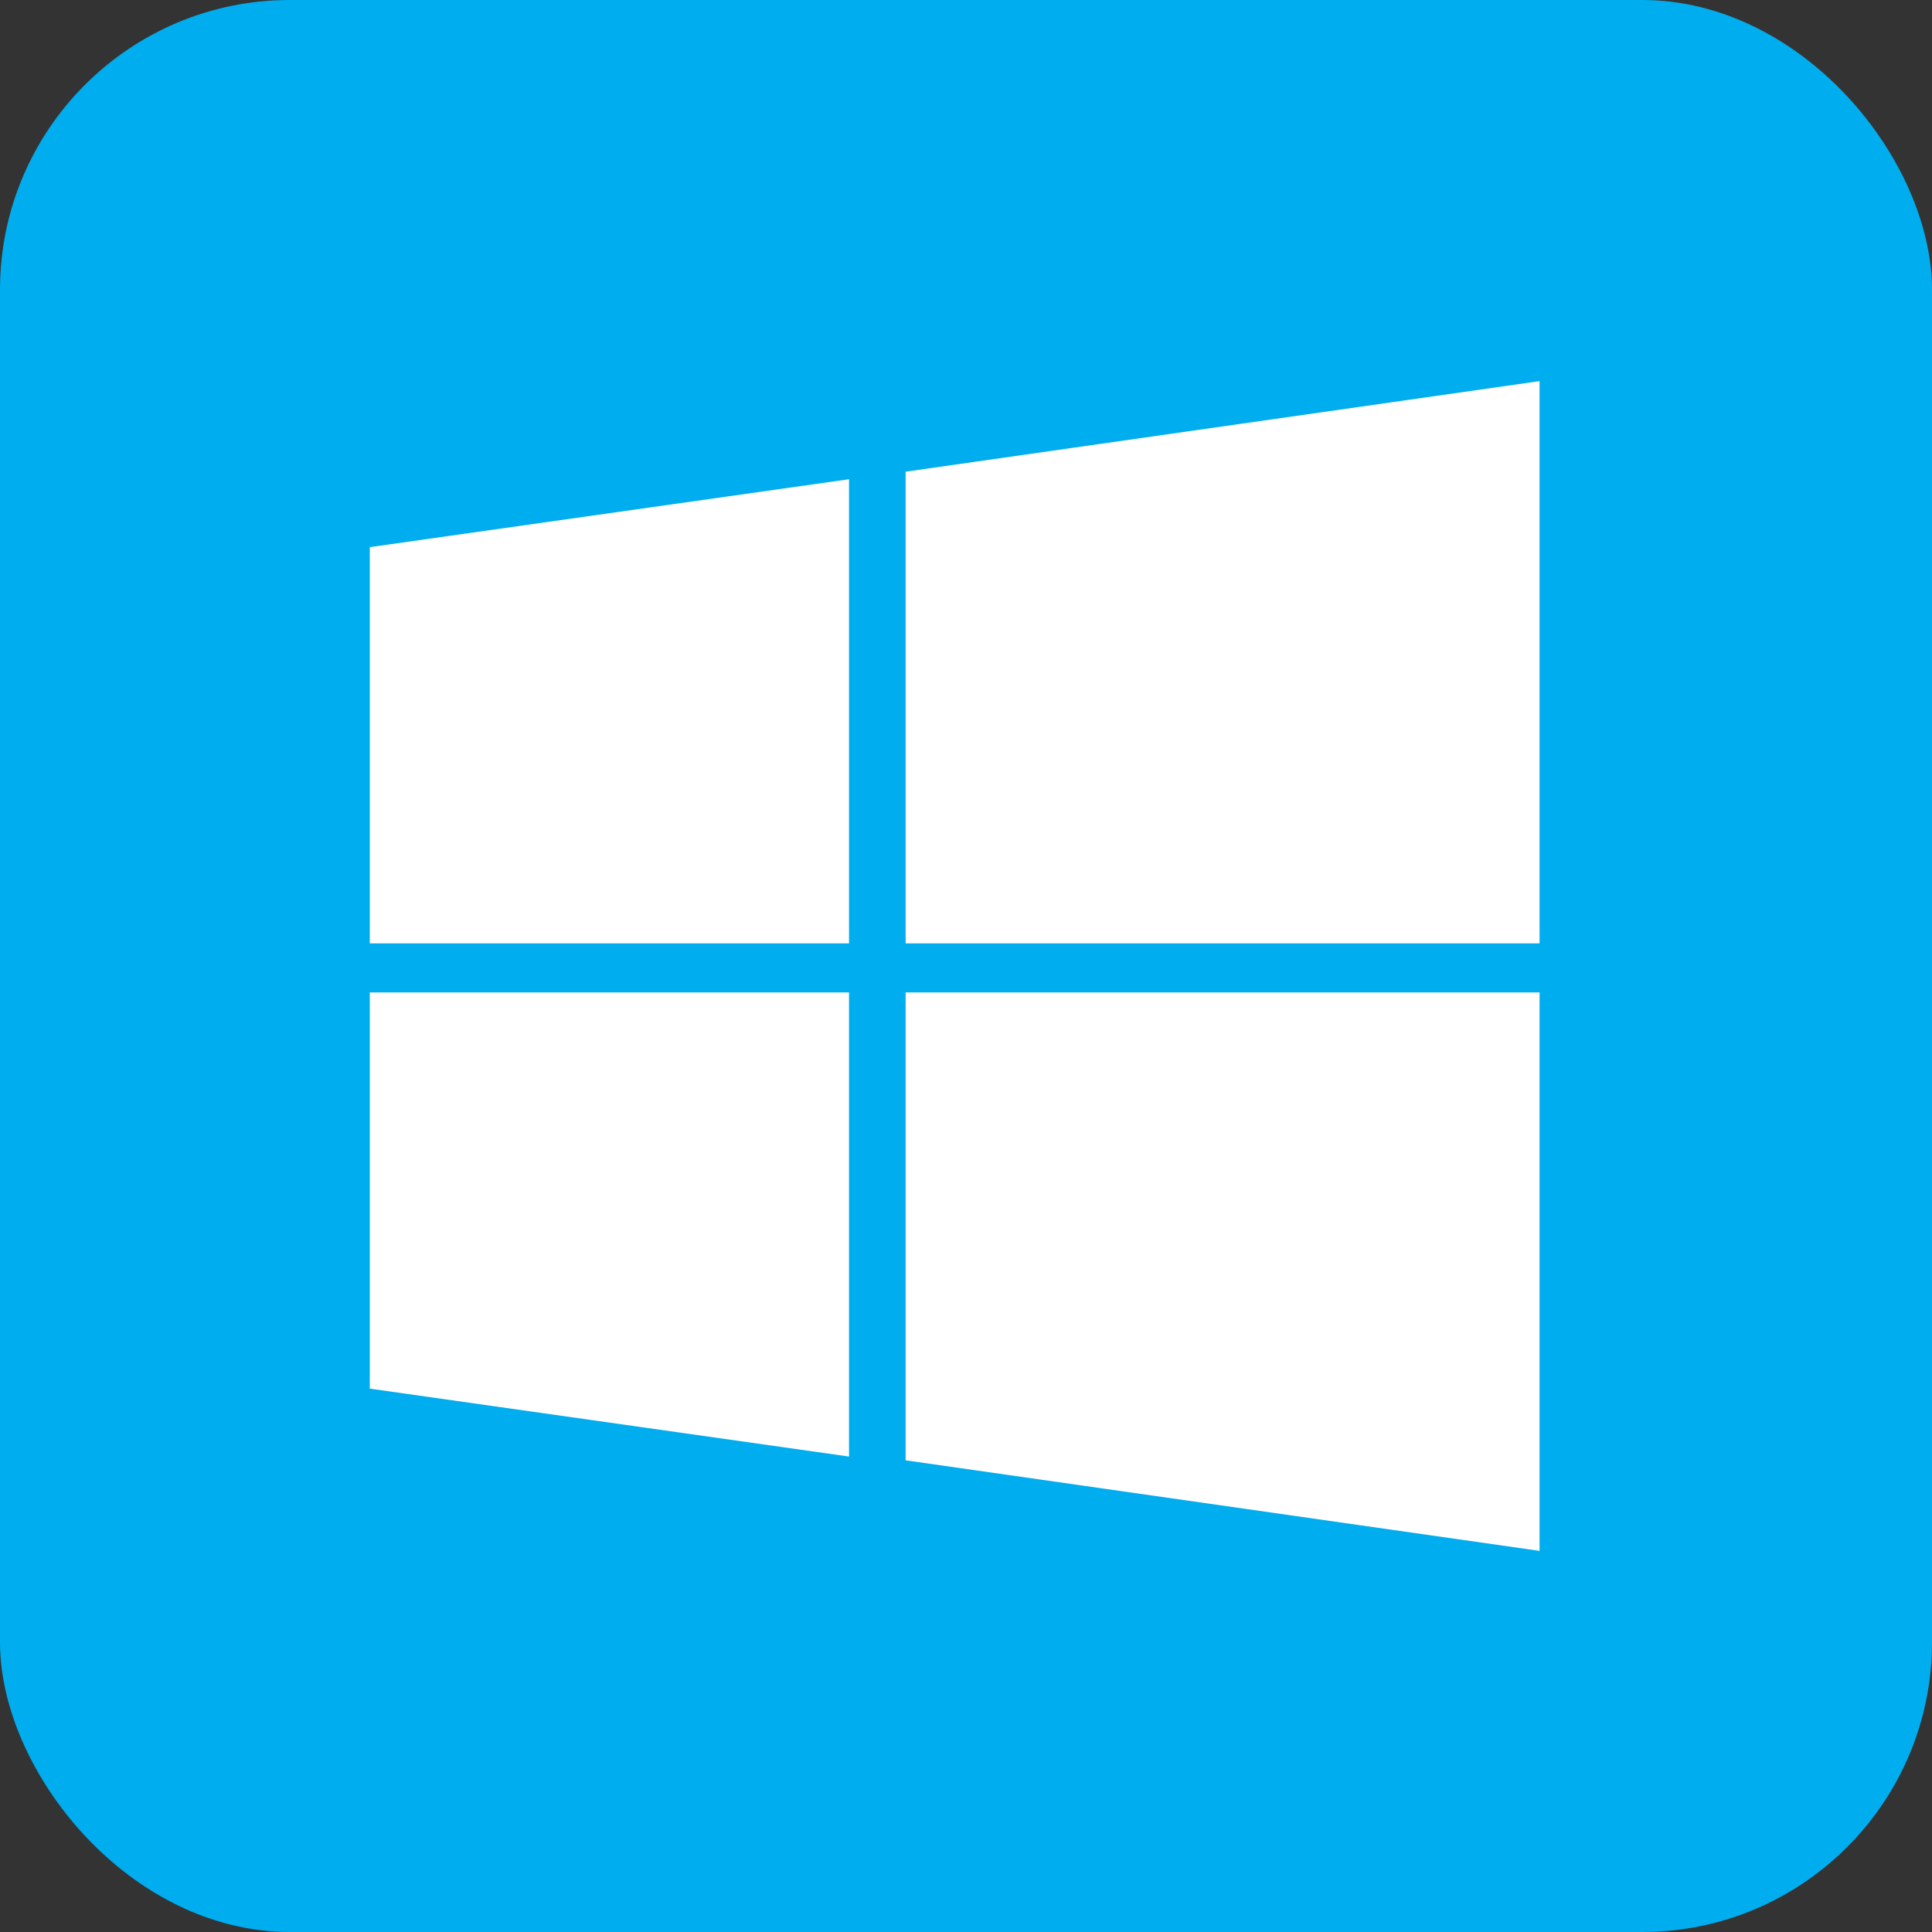
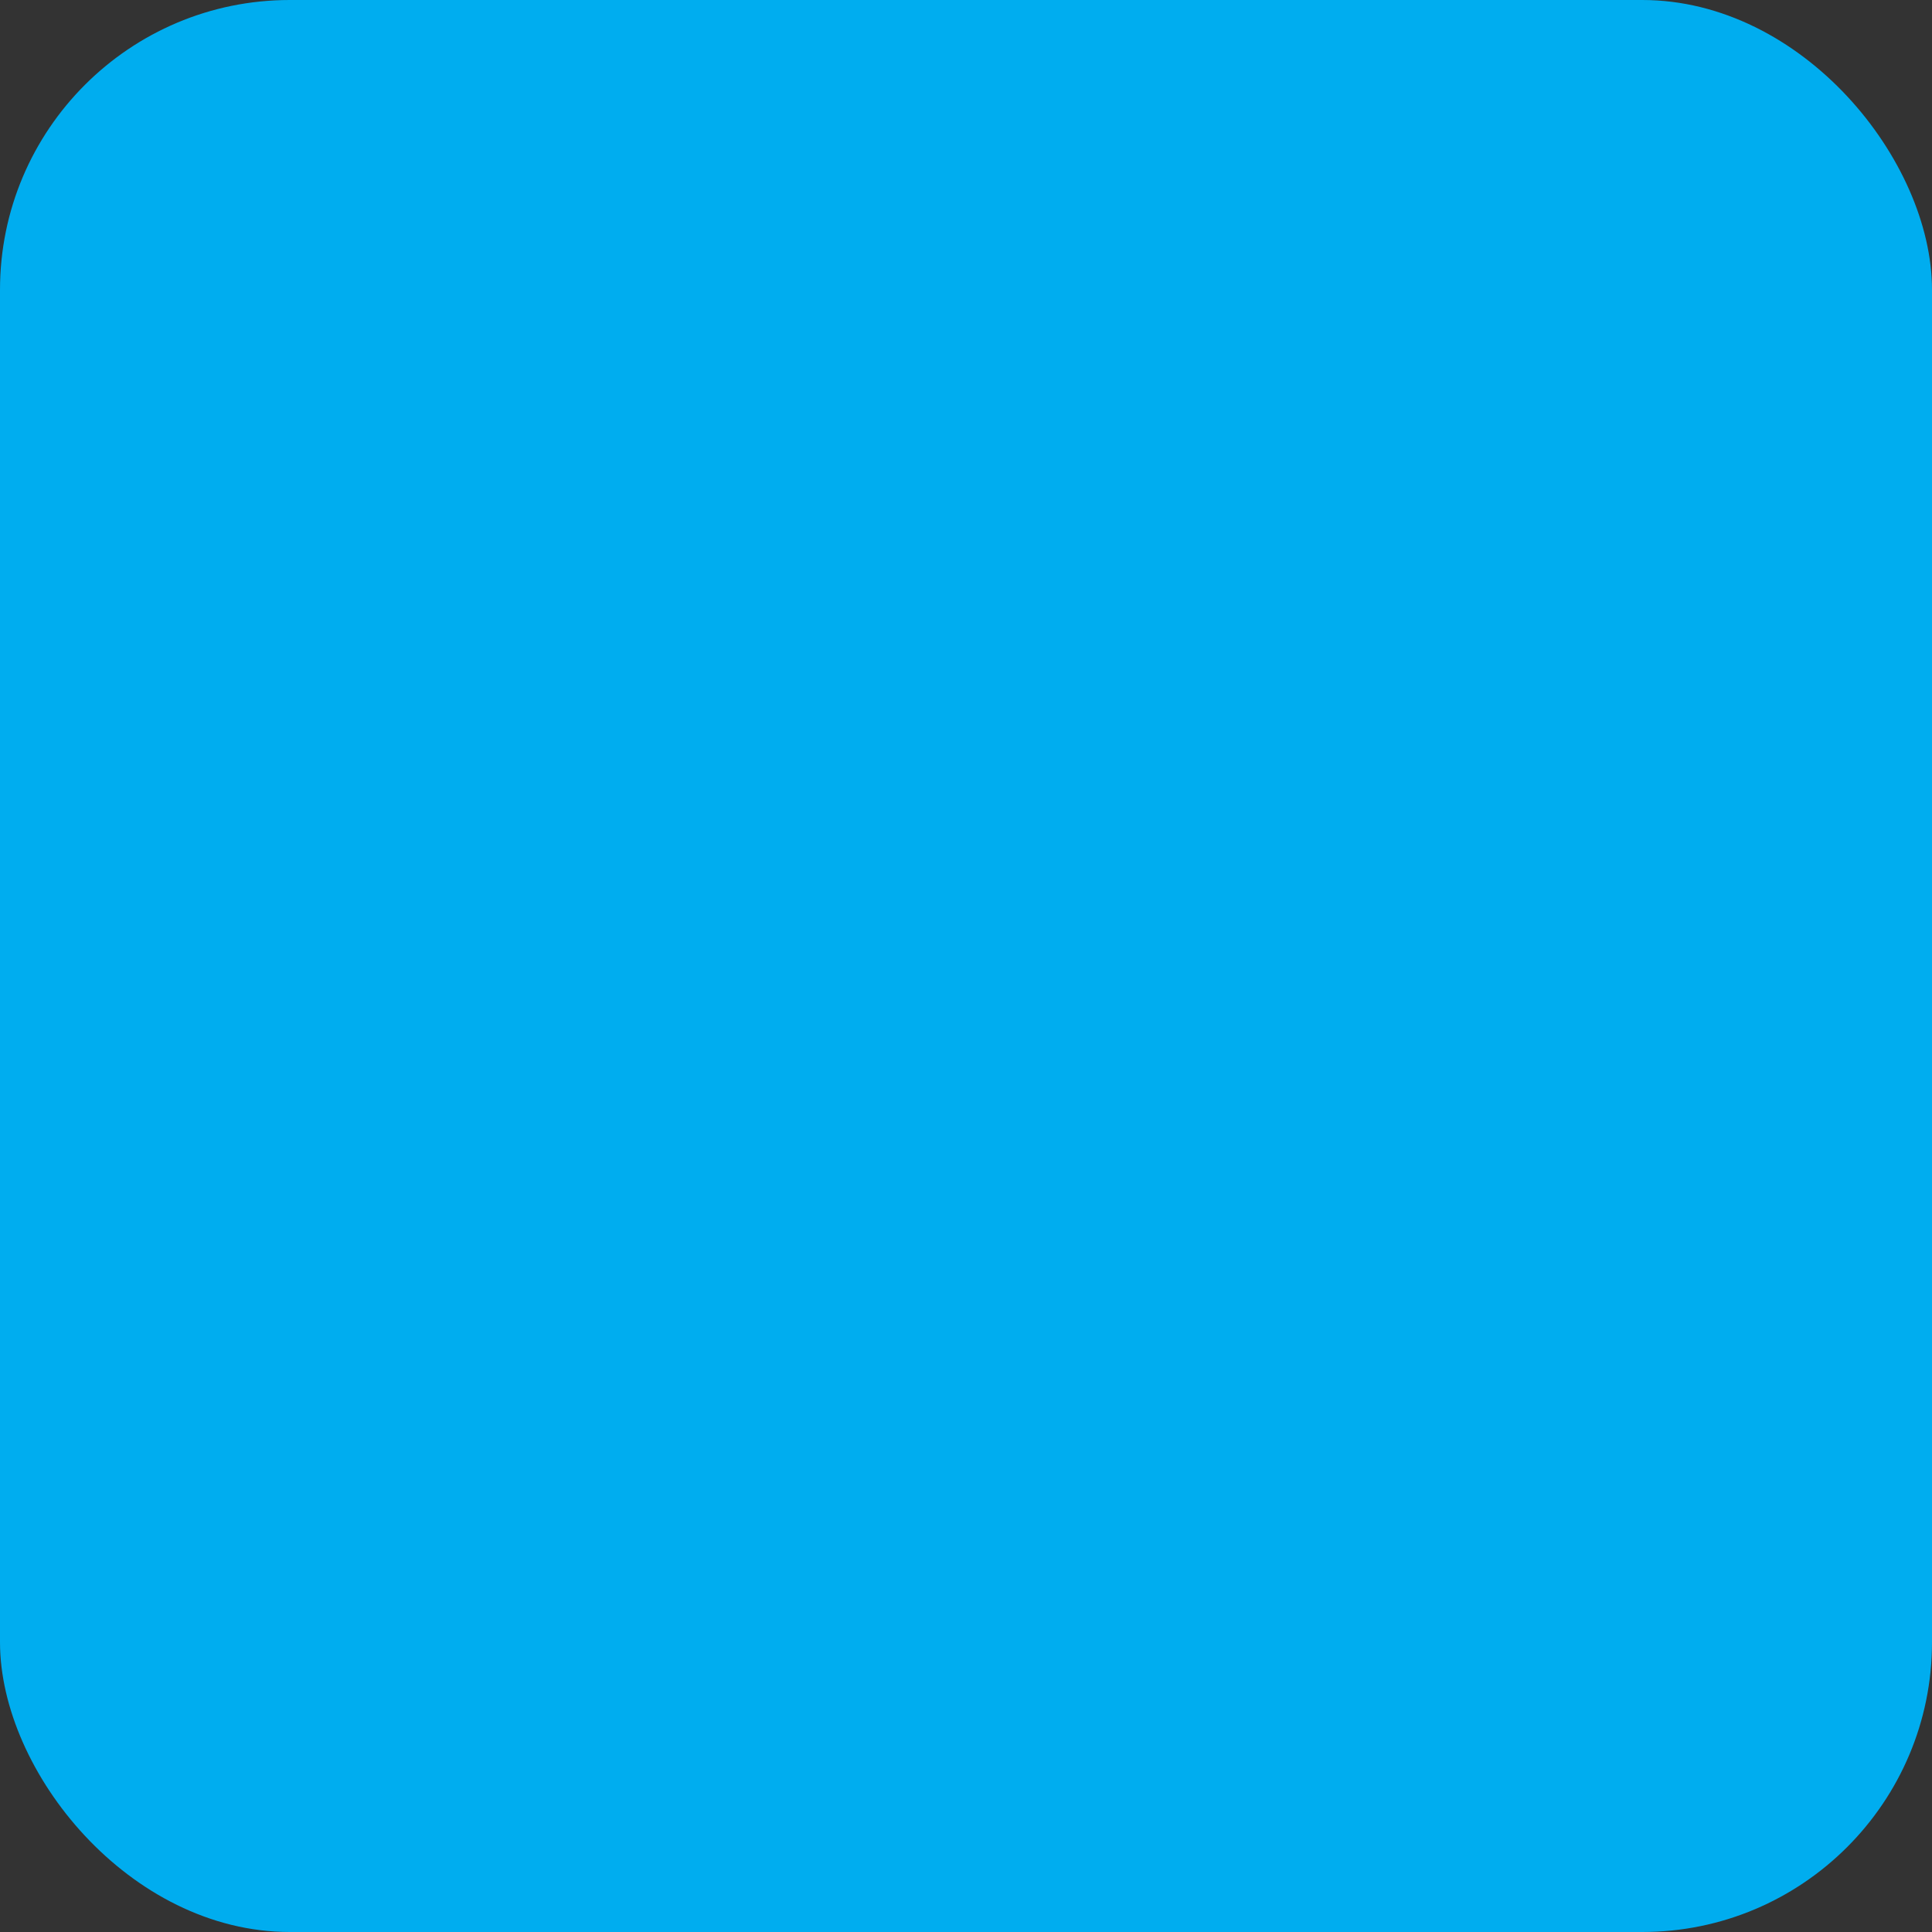
<svg xmlns="http://www.w3.org/2000/svg" aria-label="Windows" role="img" viewBox="0 0 512 512">
  <rect x="0" y="0" width="512" height="512" fill="#333333" stroke="none" />
  <rect width="512" height="512" rx="15%" fill="#00adef" />
-   <path fill="#ffffff" d="M98 145V250H225V127m15-2V250H408V101M98 368V263H225V386m15 1V263H408V411" />
</svg>